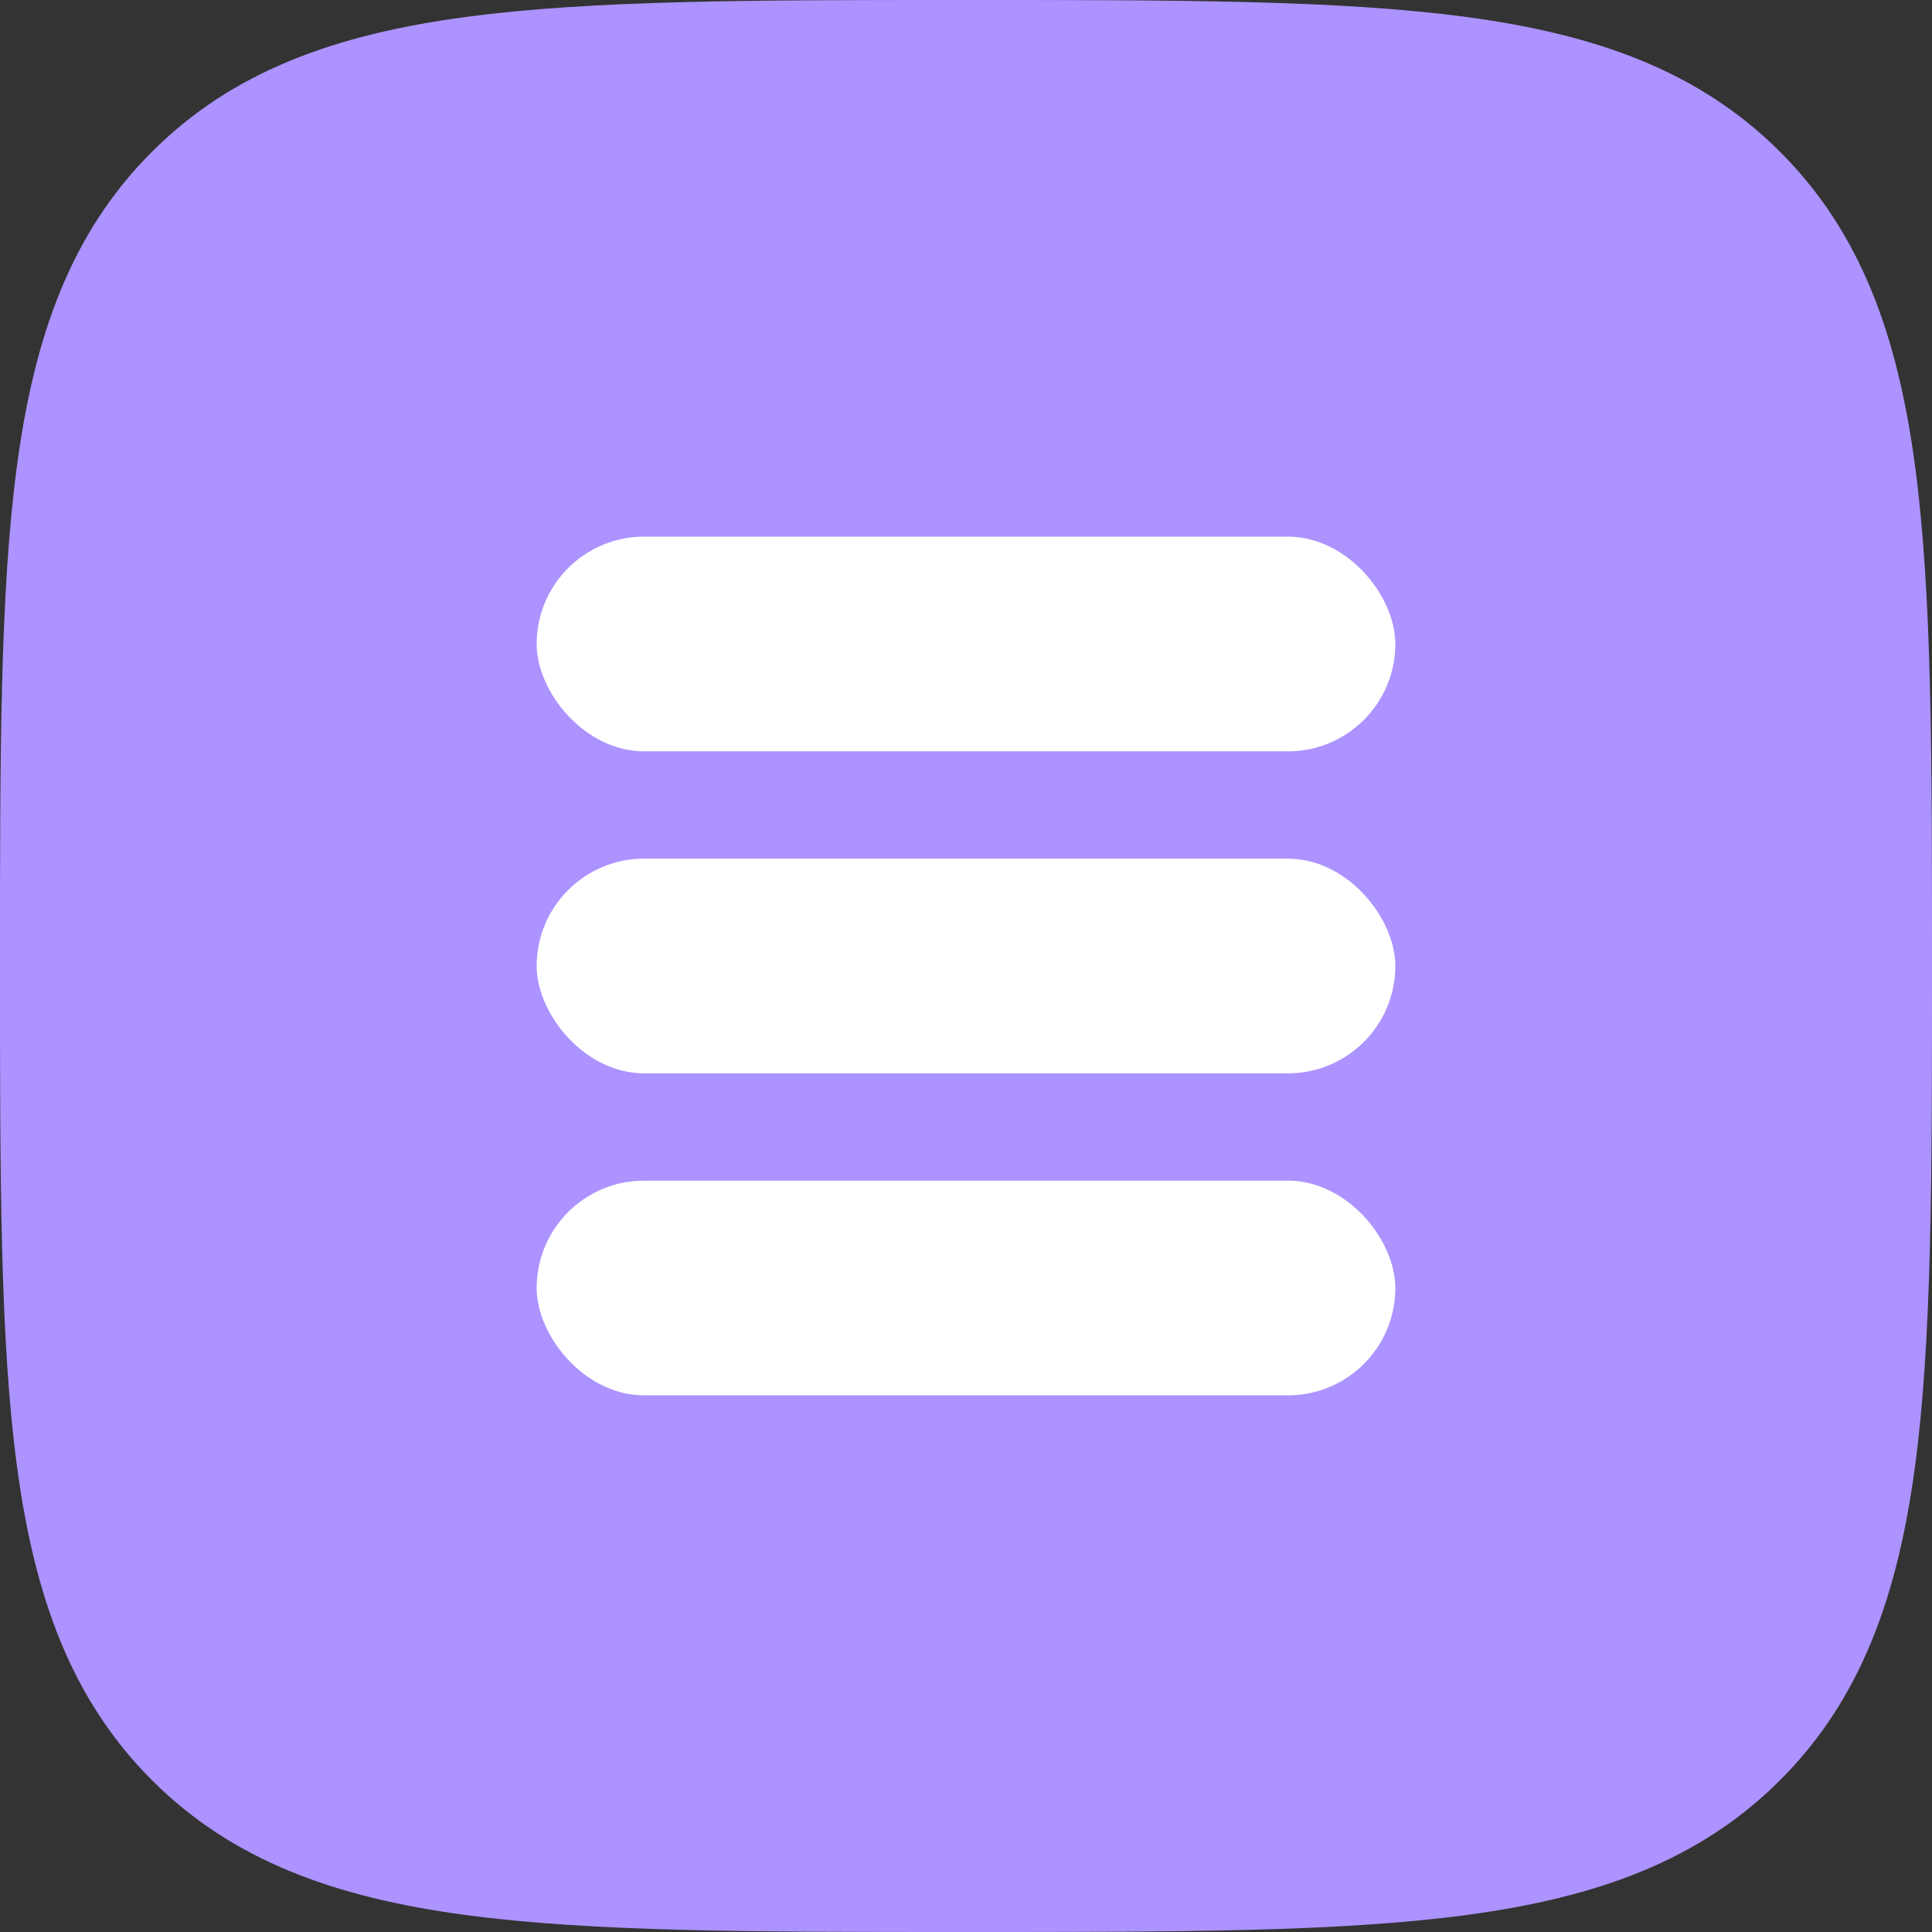
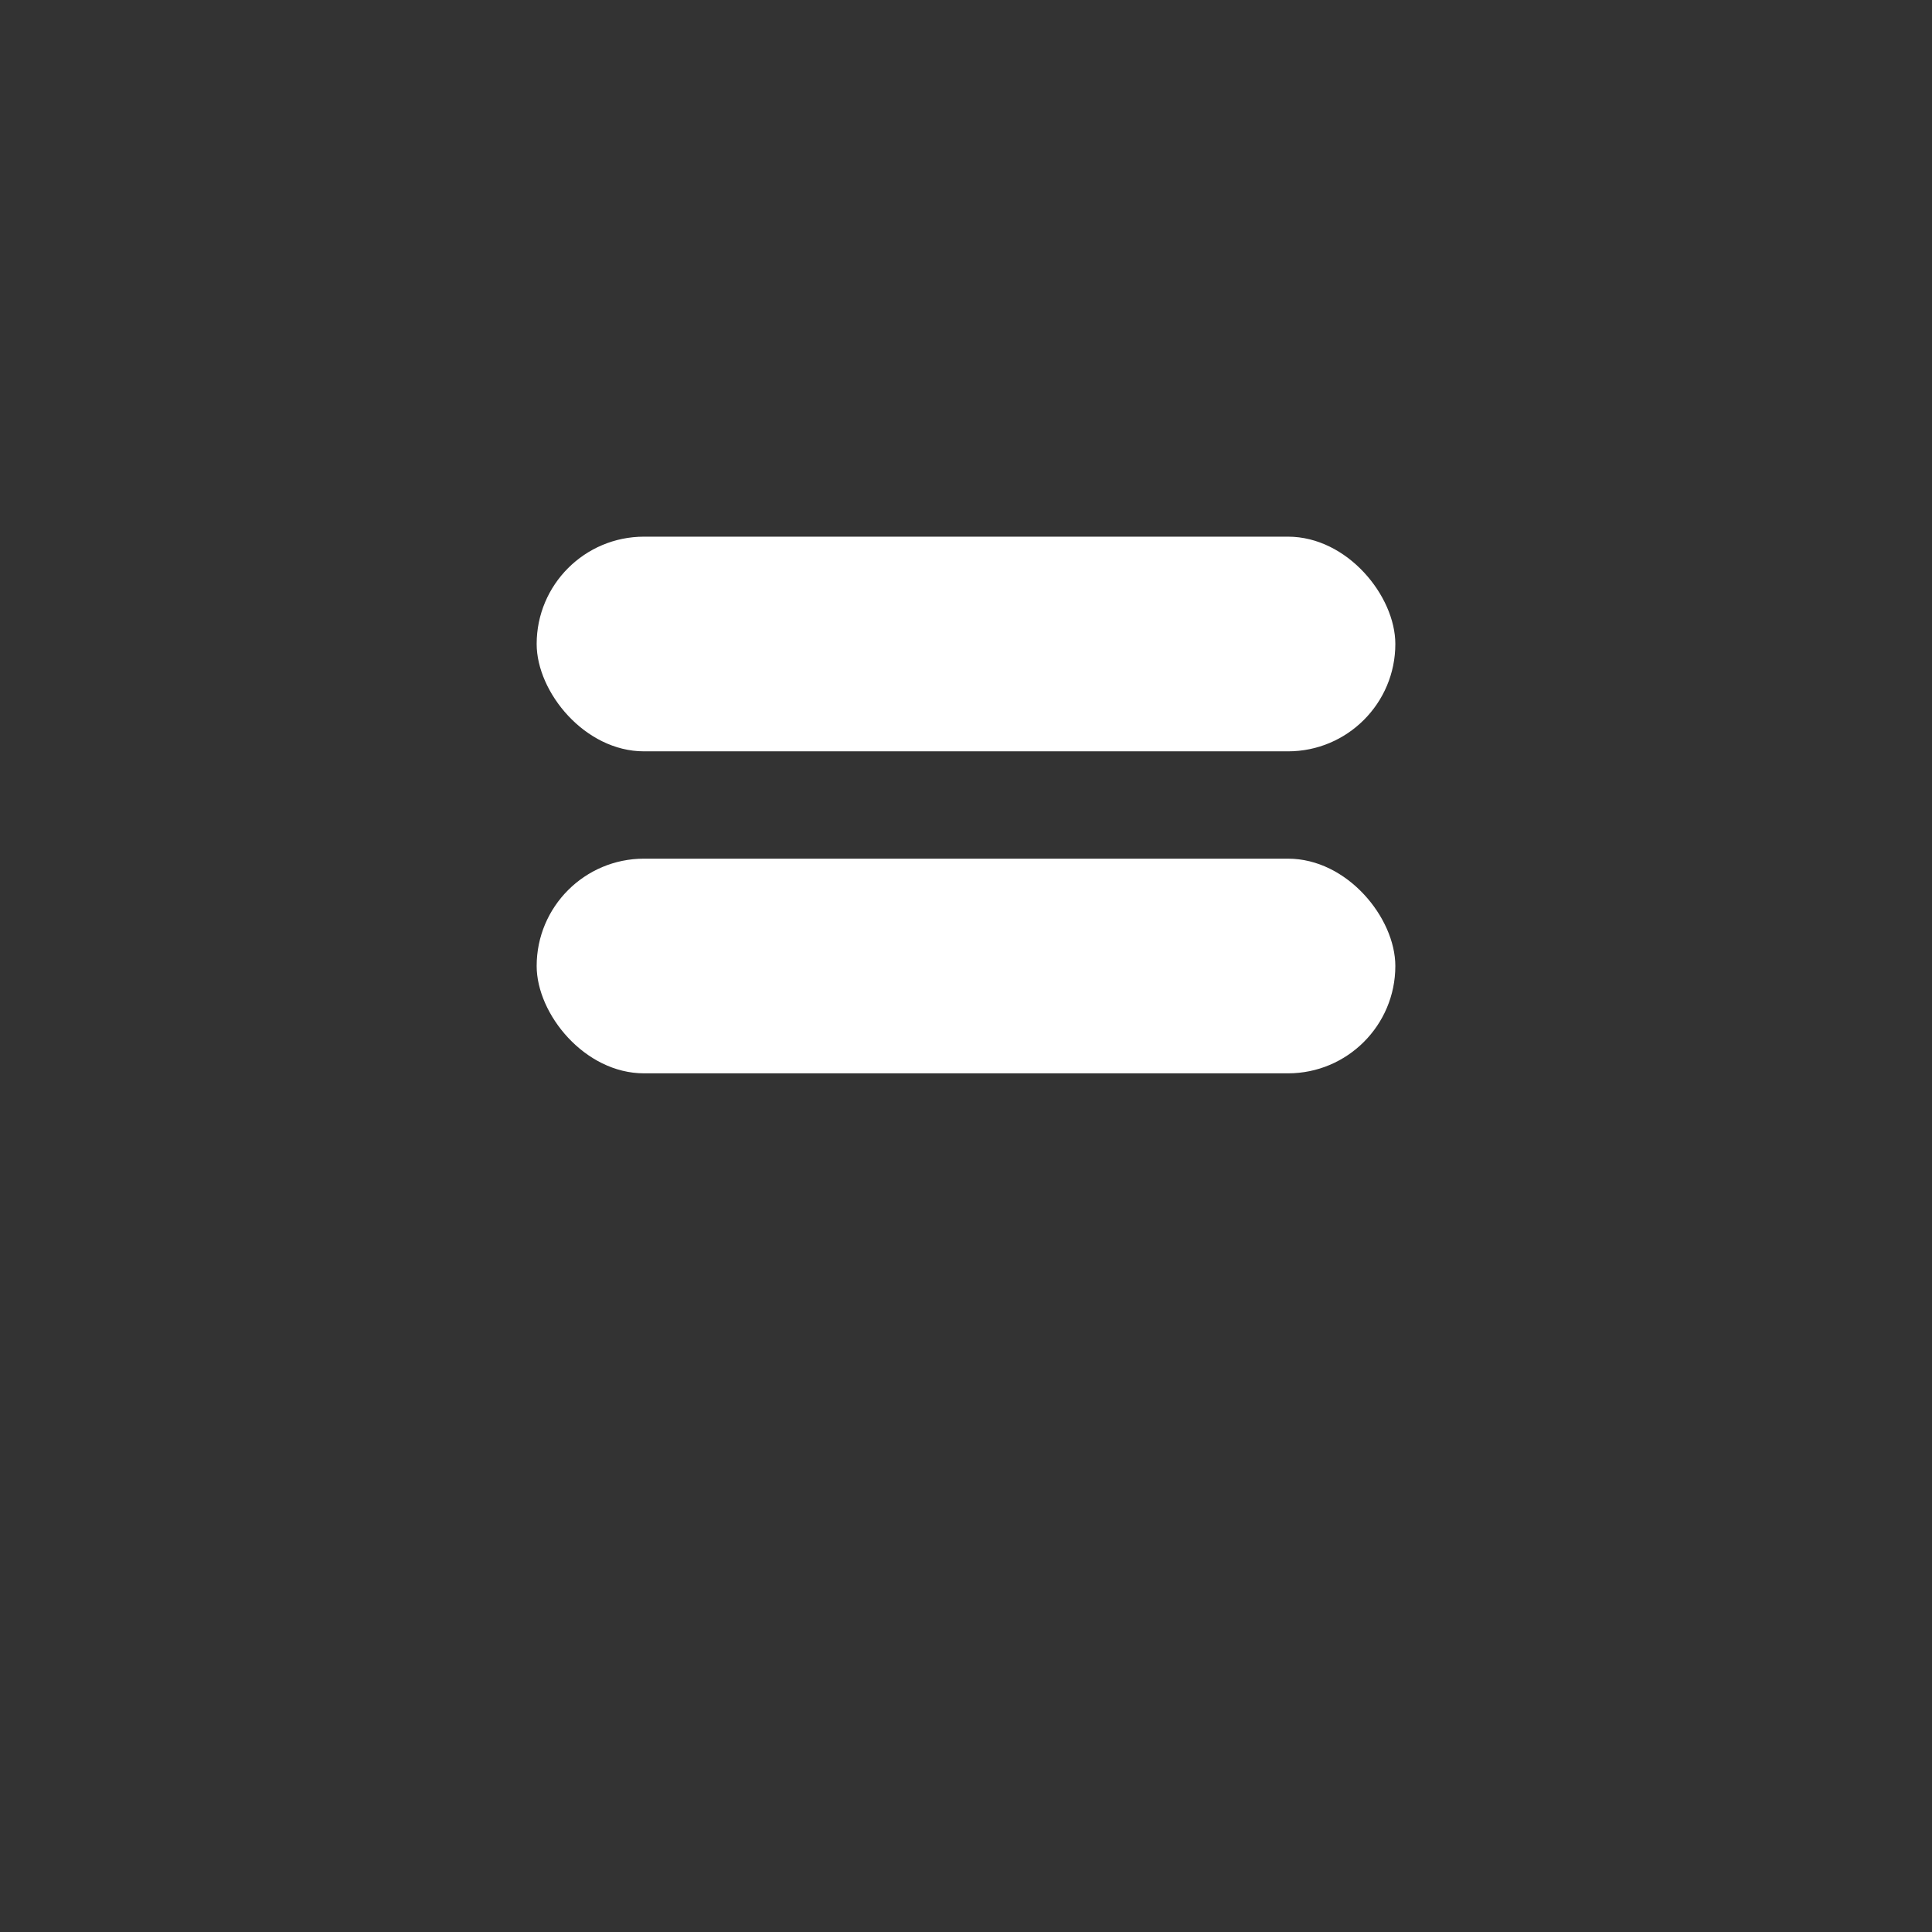
<svg xmlns="http://www.w3.org/2000/svg" fill="none" height="100%" overflow="visible" preserveAspectRatio="none" style="display: block;" viewBox="0 0 36 36" width="100%">
  <rect x="0" y="0" width="36" height="36" fill="#333333" stroke="none" />
  <g id="Group 1171279815">
-     <path d="M36 18.092V18V17.908C36 14.057 36 11.033 35.683 8.672C35.358 6.255 34.678 4.337 33.17 2.83C31.663 1.323 29.745 0.642 27.328 0.317C24.967 -3.48556e-05 21.943 -1.72997e-05 18.092 2.61282e-07H18H17.908C14.057 -1.72997e-05 11.033 -3.48556e-05 8.672 0.317C6.255 0.642 4.337 1.323 2.83 2.83C1.323 4.337 0.642 6.255 0.317 8.672C-3.48556e-05 11.033 -1.72997e-05 14.057 2.61282e-07 17.908V18V18.092C-1.72997e-05 21.943 -3.48556e-05 24.967 0.317 27.328C0.642 29.745 1.323 31.663 2.83 33.17C4.337 34.678 6.255 35.358 8.672 35.683C11.033 36 14.057 36 17.908 36H18H18.092C21.943 36 24.967 36 27.328 35.683C29.745 35.358 31.663 34.678 33.17 33.17C34.678 31.663 35.358 29.745 35.683 27.328C36 24.967 36 21.943 36 18.092Z" fill="#AC93FF" id="Vector" />
    <g id="Group 1171279814">
      <rect fill="white" height="4" id="Rectangle 3464530" rx="2" width="16" x="10" y="10" />
      <rect fill="white" height="4" id="Rectangle 3464531" rx="2" width="16" x="10" y="16" />
-       <rect fill="white" height="4" id="Rectangle 3464532" rx="2" width="16" x="10" y="22" />
    </g>
  </g>
</svg>